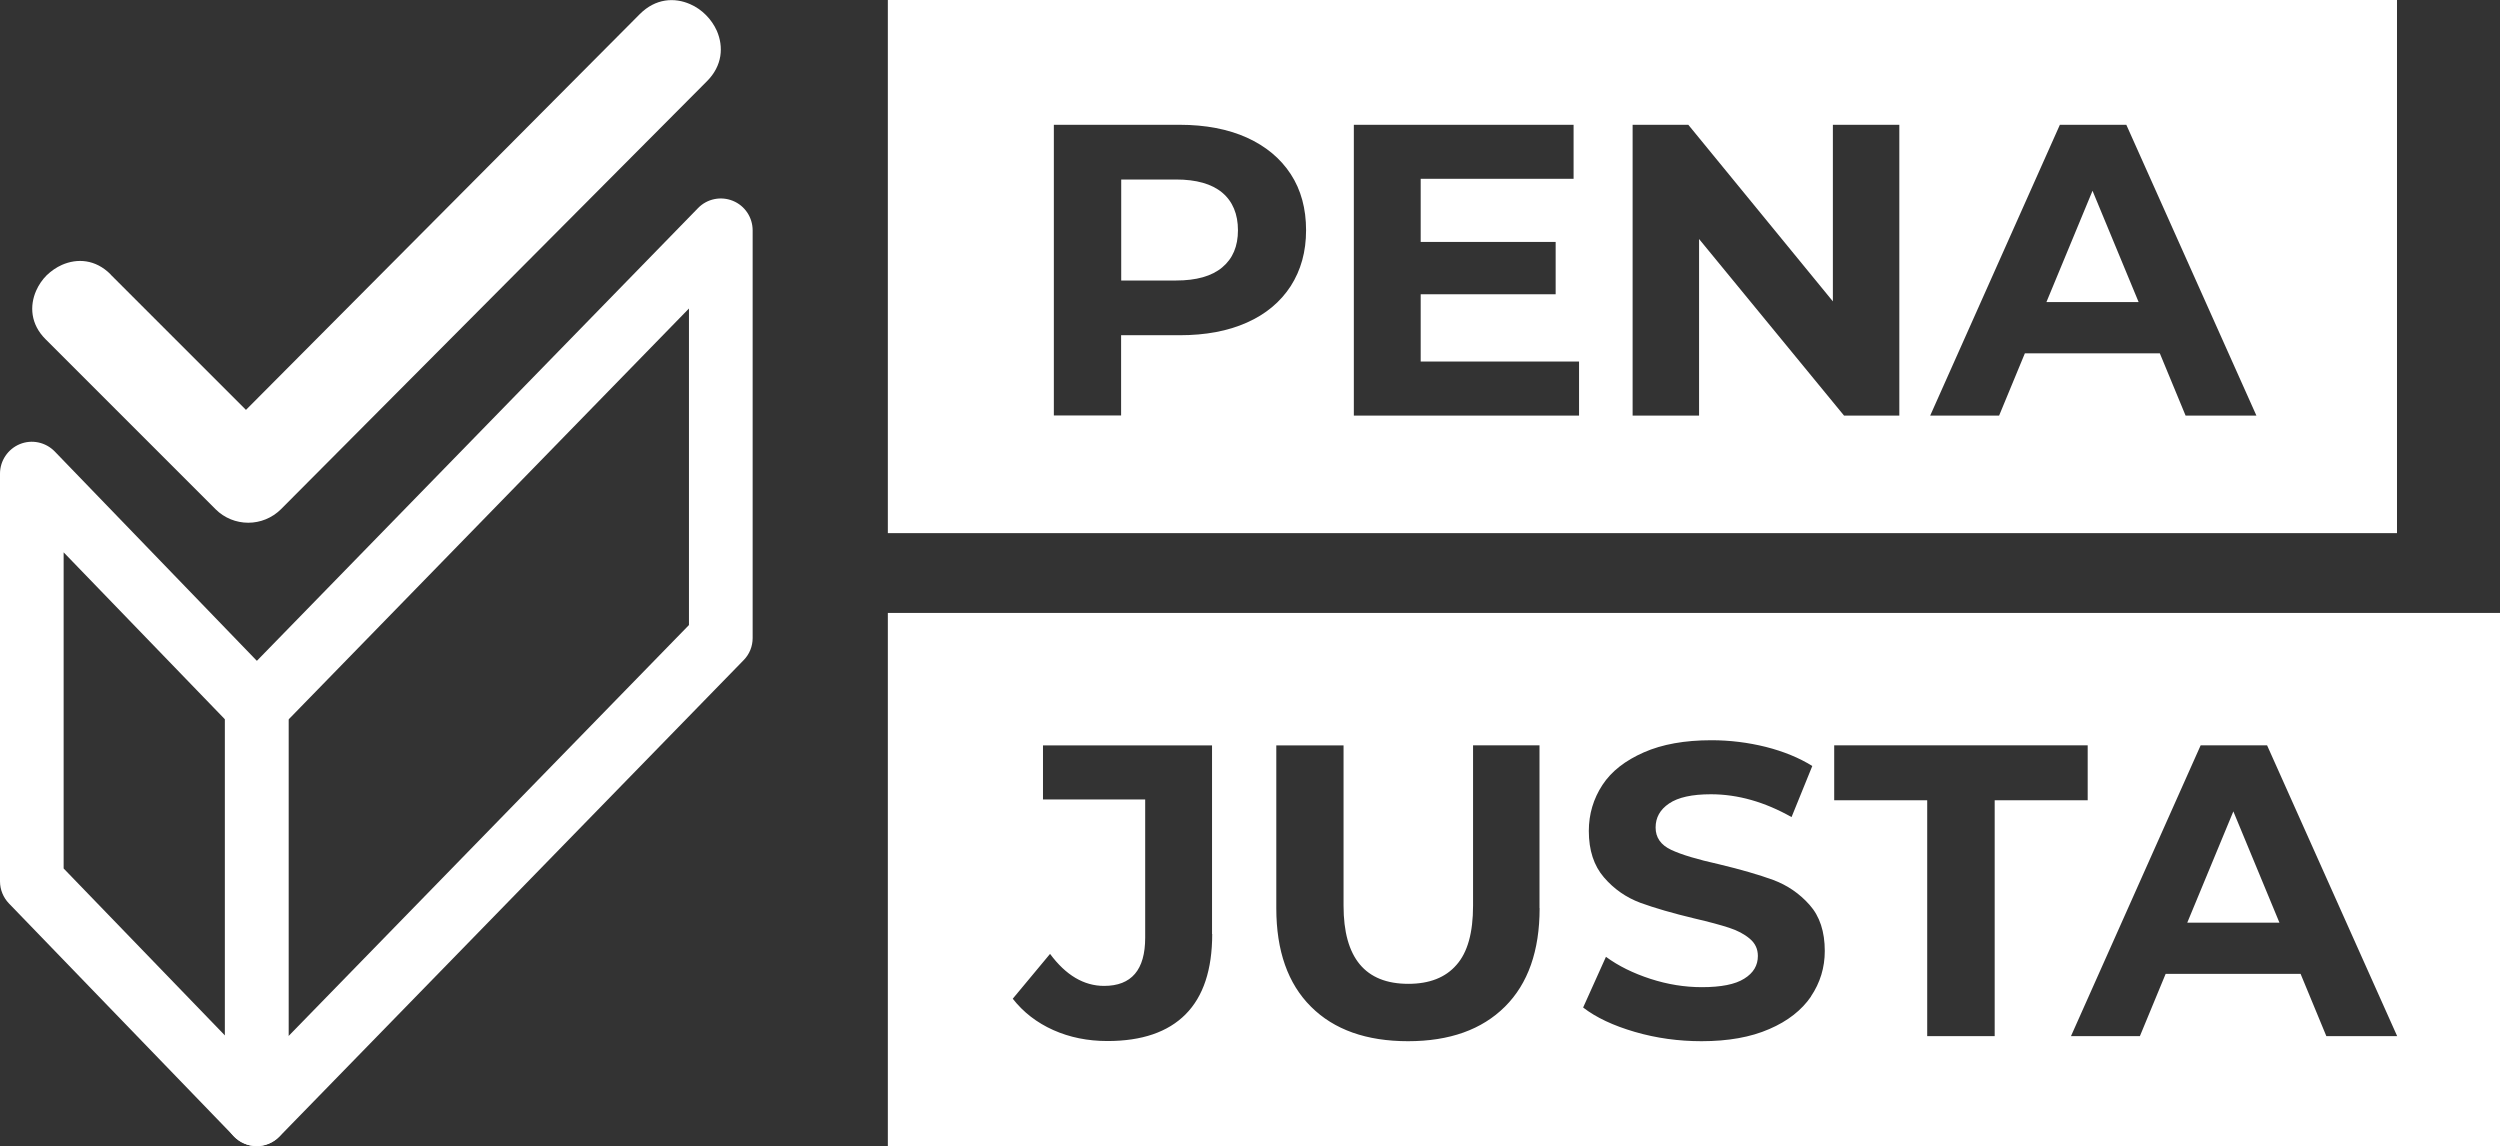
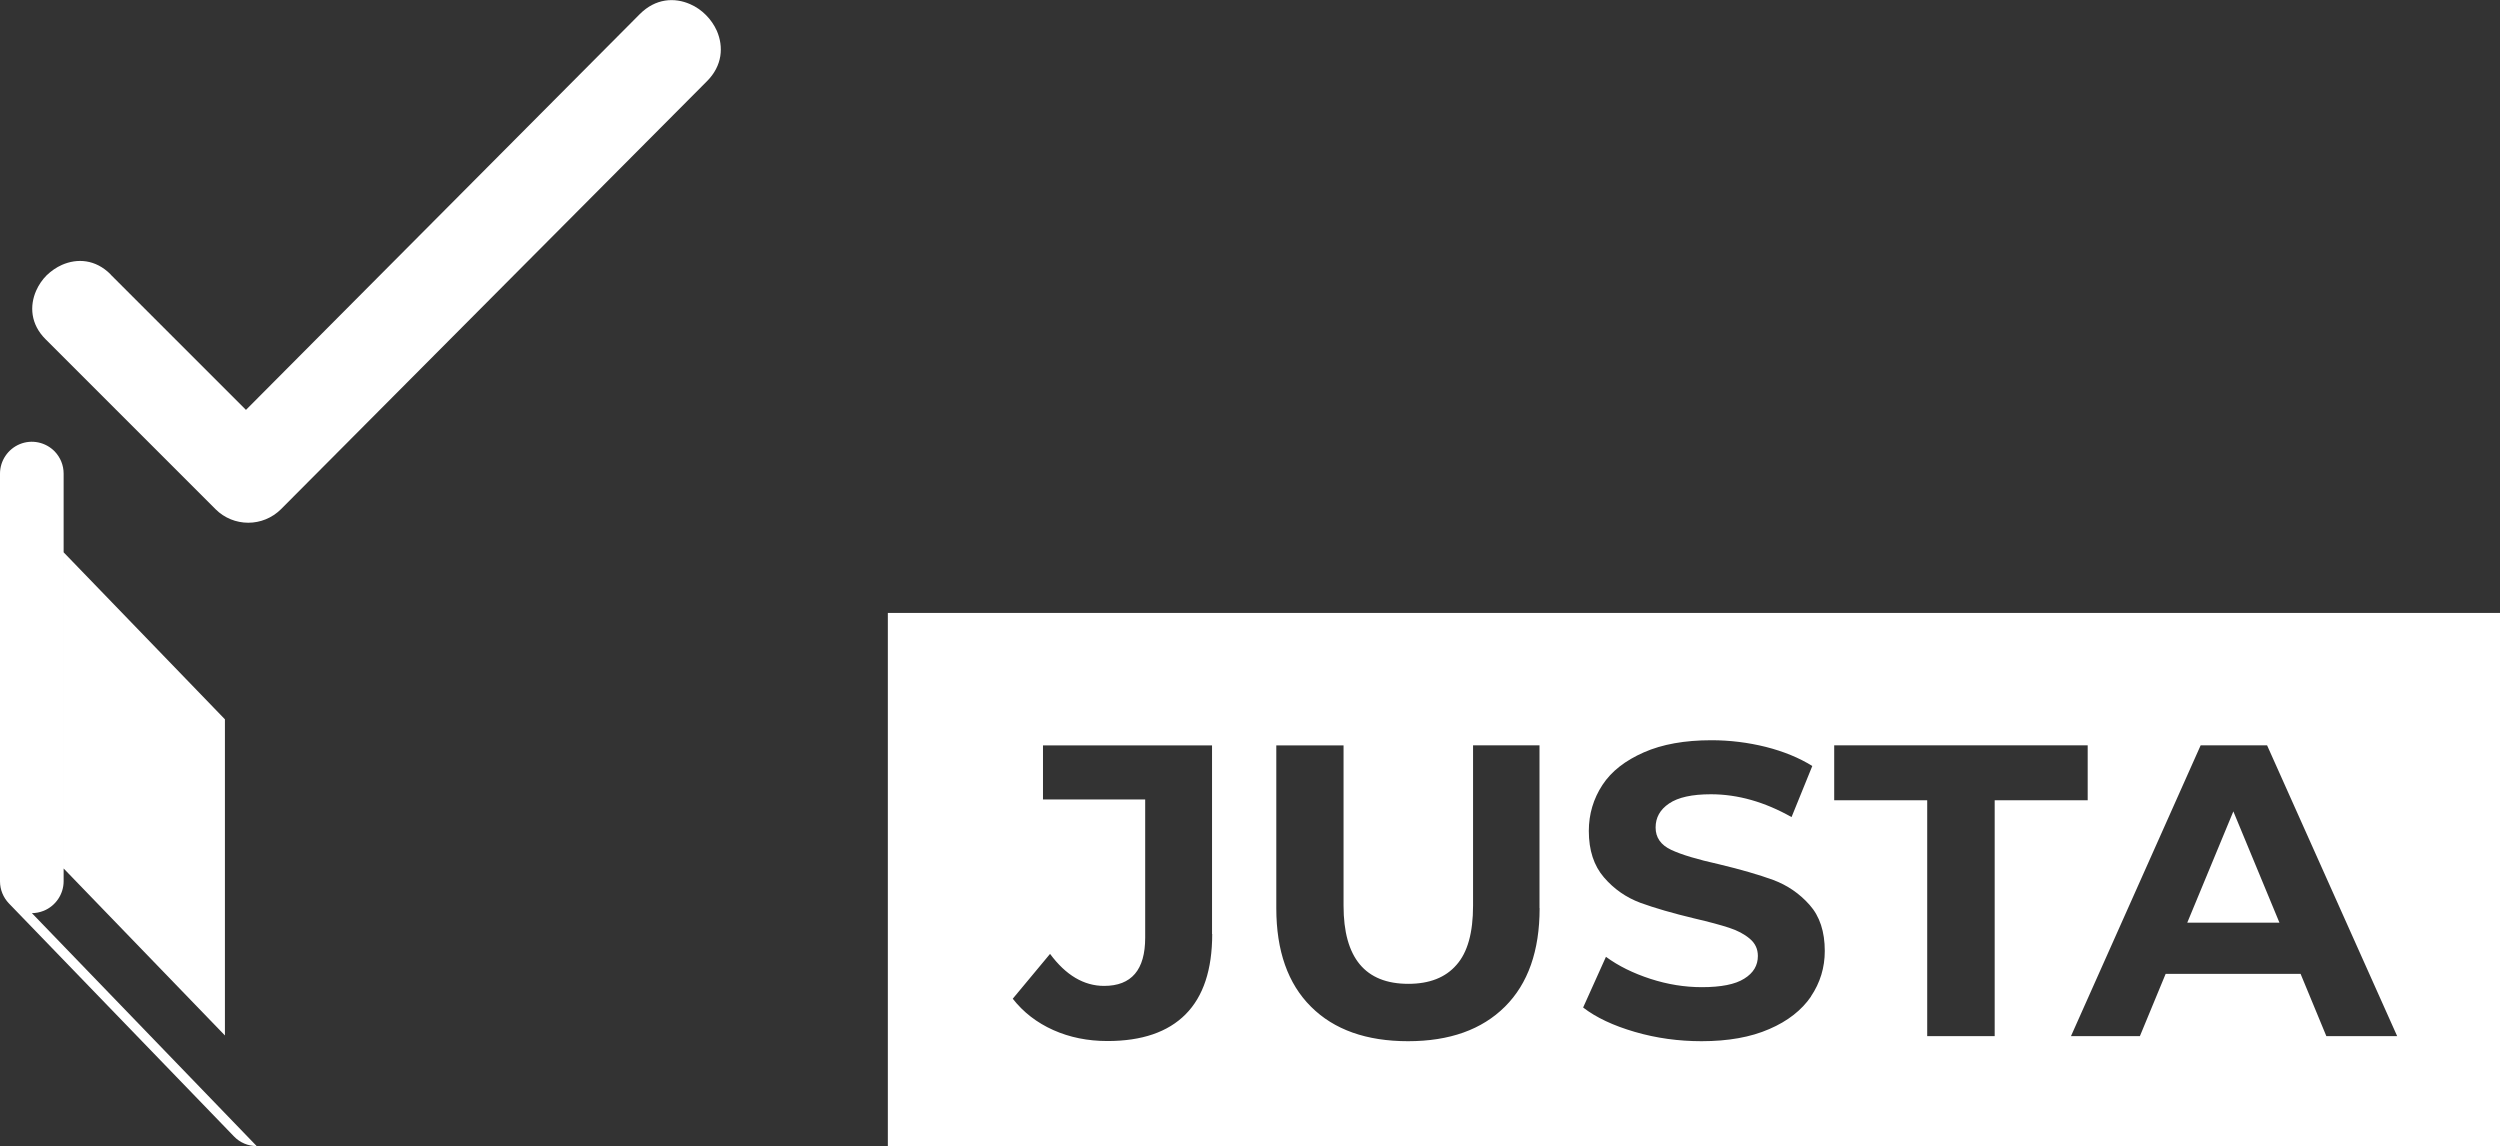
<svg xmlns="http://www.w3.org/2000/svg" id="Layer_2" data-name="Layer 2" viewBox="0 0 434.93 199.4">
  <rect x="0" y="0" width="434.93" height="199.4" fill="#333333" stroke="none" />
  <defs>
    <style>
      .cls-1, .cls-2 {
        fill: #fff;
      }

      .cls-2 {
        fill-rule: evenodd;
      }
    </style>
  </defs>
  <g id="Monitoramento_e_governança_da_ADPF_347" data-name="Monitoramento e governança da ADPF 347">
    <g id="Camada_1-2" data-name="Camada 1-2">
      <g>
        <g>
          <path class="cls-2" d="M19.24,47.73c-2.64-2.64-5.81-2.81-8.46-1.65-.99.44-1.89,1.07-2.67,1.82-.75.75-1.38,1.67-1.82,2.67-1.16,2.64-.99,5.84,1.65,8.46l29.56,29.56c1.55,1.55,3.61,2.35,5.69,2.35s4.12-.8,5.69-2.35L122.99,14.13c2.71-2.71,2.91-6.01,1.72-8.77-.46-1.02-1.11-1.96-1.89-2.74-.8-.8-1.72-1.45-2.74-1.89-2.74-1.21-6.03-1.02-8.77,1.72L42.79,71.31l-23.53-23.53-.02-.05Z" />
-           <path class="cls-1" d="M44.65,199.38c-1.48,0-2.91-.58-3.97-1.7L1.55,157.17c-.99-1.04-1.55-2.4-1.55-3.85v-70.92c0-2.25,1.38-4.29,3.46-5.14,2.08-.85,4.48-.34,6.06,1.28l39.11,40.51c.99,1.04,1.55,2.4,1.55,3.85v70.92c0,2.25-1.38,4.29-3.46,5.14-.68.27-1.38.41-2.08.41h.02ZM11.07,151.09l28.06,29.05v-55l-28.06-29.05s0,55,0,55Z" />
-           <path class="cls-1" d="M44.65,199.38c-.7,0-1.41-.12-2.08-.41-2.08-.85-3.44-2.88-3.44-5.14v-70.92c0-1.45.56-2.83,1.57-3.85L121.44,36.2c1.57-1.62,3.97-2.11,6.06-1.26s3.44,2.88,3.44,5.14v70.92c0,1.45-.56,2.83-1.57,3.85l-80.76,82.89c-1.07,1.09-2.5,1.67-3.97,1.67l.02-.02ZM50.18,125.19v55.07l69.68-71.52v-55.07S50.18,125.19,50.18,125.19Z" />
+           <path class="cls-1" d="M44.65,199.38c-1.48,0-2.91-.58-3.97-1.7L1.55,157.17c-.99-1.04-1.55-2.4-1.55-3.85v-70.92c0-2.25,1.38-4.29,3.46-5.14,2.08-.85,4.48-.34,6.06,1.28c.99,1.04,1.55,2.4,1.55,3.85v70.92c0,2.25-1.38,4.29-3.46,5.14-.68.27-1.38.41-2.08.41h.02ZM11.07,151.09l28.06,29.05v-55l-28.06-29.05s0,55,0,55Z" />
        </g>
        <g>
-           <path class="cls-1" d="M356.02,52.55h16.04l-8.02-19.36-8.02,19.36ZM204.61,31.23h-9.55v17.57h9.55c3.51,0,6.2-.75,8.02-2.28,1.84-1.53,2.74-3.68,2.74-6.47s-.92-5.02-2.74-6.54-4.51-2.28-8.02-2.28ZM154.46,0v92.75h262.55V0H154.46ZM224.55,49.77c-1.79,2.76-4.34,4.89-7.63,6.35-3.3,1.48-7.2,2.2-11.68,2.2h-10.2v13.96h-11.7V21.71h21.9c4.48,0,8.38.75,11.68,2.23,3.3,1.5,5.84,3.61,7.63,6.35s2.67,6.01,2.67,9.76-.9,6.95-2.67,9.72ZM274.71,72.3h-39.18V21.71h38.23v9.4h-26.6v10.98h23.48v9.11h-23.48v11.7h27.55v9.4ZM330.43,72.3h-9.62l-25.22-30.72v30.72h-11.56V21.71h9.69l25.15,30.72v-30.72h11.56v50.59ZM380.23,72.3l-4.48-10.83h-23.48l-4.48,10.83h-11.99l22.56-50.59h11.56l22.63,50.59h-12.31Z" />
          <path class="cls-1" d="M380.52,160.52h16.04l-8.02-19.36-8.02,19.36ZM154.46,106.63v92.75h280.47v-92.75s-280.47,0-280.47,0ZM210.89,162.48c0,6.23-1.55,10.88-4.63,13.98s-7.61,4.65-13.59,4.65c-3.42,0-6.57-.63-9.43-1.91s-5.21-3.1-7.05-5.45l6.49-7.8c2.74,3.71,5.89,5.57,9.4,5.57,4.77,0,7.15-2.79,7.15-8.38v-24.06h-17.78v-9.4h29.41v32.81h.02ZM267.85,158c0,7.41-2.01,13.13-6.03,17.13-4.02,4-9.64,6.01-16.86,6.01s-12.87-1.99-16.89-6.01c-4.02-4-6.03-9.72-6.03-17.13v-28.32h11.7v27.89c0,9.06,3.76,13.59,11.27,13.59,3.66,0,6.47-1.09,8.38-3.3,1.94-2.18,2.88-5.62,2.88-10.3v-27.89h11.56v28.32h.02ZM315.07,173.36c-1.62,2.37-4.05,4.29-7.27,5.67-3.22,1.41-7.15,2.11-11.78,2.11-4,0-7.87-.53-11.61-1.62s-6.74-2.5-8.99-4.24l3.97-8.82c2.18,1.6,4.75,2.86,7.73,3.83s5.96,1.45,8.96,1.45c3.32,0,5.79-.48,7.37-1.48,1.6-.99,2.37-2.3,2.37-3.95,0-1.21-.46-2.2-1.41-3s-2.13-1.43-3.61-1.91c-1.48-.48-3.46-1.02-5.96-1.6-3.85-.92-7-1.84-9.47-2.74-2.45-.92-4.56-2.37-6.32-4.41s-2.64-4.72-2.64-8.09c0-2.93.8-5.6,2.37-8s4-4.26,7.2-5.67,7.12-2.11,11.75-2.11c3.22,0,6.37.39,9.47,1.16,3.08.78,5.79,1.89,8.09,3.32l-3.61,8.89c-4.68-2.64-9.35-3.97-14.03-3.97-3.27,0-5.69.53-7.27,1.6s-2.35,2.45-2.35,4.19.9,3.03,2.71,3.88,4.56,1.67,8.29,2.5c3.85.92,7,1.84,9.47,2.74,2.45.92,4.56,2.35,6.32,4.34,1.77,1.99,2.64,4.65,2.64,8.02,0,2.88-.8,5.52-2.42,7.92ZM346.98,180.26h-11.7v-41.04h-16.18v-9.55h44.1v9.55h-16.18v41.04h-.02ZM404.72,180.26l-4.48-10.83h-23.48l-4.48,10.83h-11.99l22.56-50.59h11.56l22.63,50.59h-12.31Z" />
        </g>
      </g>
    </g>
  </g>
</svg>